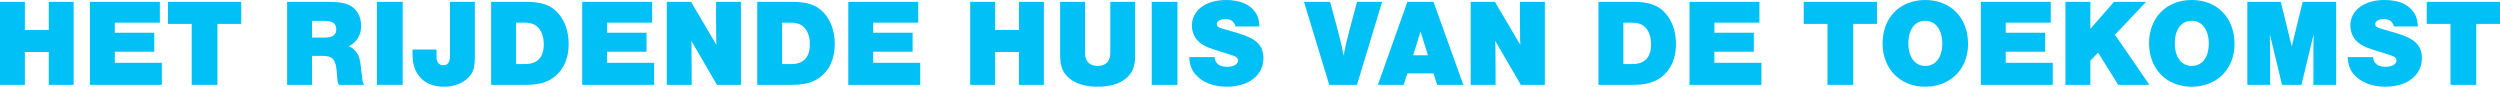
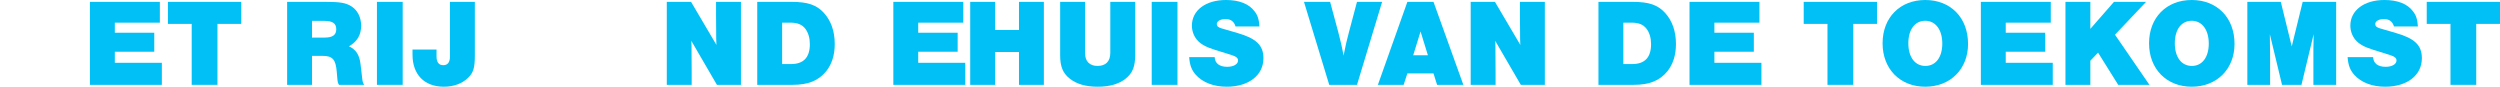
<svg xmlns="http://www.w3.org/2000/svg" id="Layer_1" data-name="Layer 1" viewBox="0 0 5023.92 174.25">
  <defs>
    <style>
      .cls-1 {
        fill: #00c0f6;
      }
    </style>
  </defs>
-   <path class="cls-1" d="M50,104.5v66H0V3.75h50v56.5h48V3.75h50v166.75h-50v-66h-48Z" />
  <path class="cls-1" d="M321.25,45.5h-90.5v20.25h79.25v38.25h-79.25v22.25h94.5v44.25h-144.5V3.75h140.5v41.75Z" />
  <path class="cls-1" d="M436.99,170.5h-51.75V48h-47.75V3.75h147.25v44.25h-47.75v122.5Z" />
  <path class="cls-1" d="M626.99,170.5h-50V3.75h78c28.75,0,40,2,51.25,9,12.25,7.75,19.5,22.25,19.5,38.75,0,18.75-8,32.25-24.5,41.5,14,6.5,21,17,23.25,35.75l3.25,27.5c.75,8,1.5,10,4,14.25h-50.5c-2.25-3.75-2.75-5.5-3.5-14.25l-1-11.75c-2-25.25-8.5-32.25-28.75-32.25h-21v58.25ZM652.49,75.5c16,0,23.25-5.25,23.25-16.75s-7.25-16.75-23.25-16.75h-25.5v33.5h25.5Z" />
  <path class="cls-1" d="M809.23,170.5h-51.75V3.75h51.75v166.75Z" />
  <path class="cls-1" d="M954.23,3.75v108c0,24.5-3,34.5-13.75,44.75-11.75,11.5-29,17.75-48.5,17.75-39,0-63-24.25-63-64.25v-10.5h48.25v13.75c0,11.75,4.5,17.75,13.5,17.75s13.5-5.75,13.5-17.75V3.75h50Z" />
-   <path class="cls-1" d="M986.98,3.75h68.75c32.75,0,50.5,6,65.5,22.5,14,15.5,21.5,36.75,21.5,62,0,22.5-5.75,40.5-17.25,55-15.25,18.75-36.25,27.25-67.5,27.25h-71V3.75ZM1054.73,128.75c25.25,0,38-13.25,38-40,0-12.25-3-22.5-8.75-30.5-6.75-9-16-12.75-30.75-12.75h-16.25v83.25h17.75Z" />
-   <path class="cls-1" d="M1310.48,45.5h-90.5v20.25h79.25v38.25h-79.25v22.25h94.5v44.25h-144.5V3.75h140.5v41.75Z" />
  <path class="cls-1" d="M1440.72,170.5l-51.5-88.5c.5,8.25.5,10.5.5,25.5.25,11.75.25,24.25.25,37.75v25.25h-50V3.75h48.75l51,86.5c-.5-9.25-.5-14.5-.5-24.25-.25-12.5-.25-24.5-.25-35.5V3.75h50v166.75h-48.25Z" />
  <path class="cls-1" d="M1521.72,3.75h68.75c32.75,0,50.5,6,65.5,22.5,14,15.5,21.5,36.75,21.5,62,0,22.5-5.75,40.5-17.25,55-15.25,18.75-36.25,27.25-67.5,27.25h-71V3.75ZM1589.47,128.75c25.25,0,38-13.25,38-40,0-12.25-3-22.5-8.75-30.5-6.75-9-16-12.75-30.75-12.75h-16.25v83.25h17.75Z" />
-   <path class="cls-1" d="M1845.22,45.5h-90.5v20.25h79.25v38.25h-79.25v22.25h94.5v44.25h-144.5V3.75h140.5v41.75Z" />
+   <path class="cls-1" d="M1845.22,45.5v20.25h79.25v38.25h-79.25v22.25h94.5v44.25h-144.5V3.75h140.5v41.75Z" />
  <path class="cls-1" d="M1999.71,104.5v66h-50V3.75h50v56.5h48V3.75h50v166.75h-50v-66h-48Z" />
  <path class="cls-1" d="M2281.21,3.75v107.5c0,22.5-5.5,35.75-18.75,46.5-14,11.25-32.5,16.5-56.5,16.5s-42.5-5.25-56.5-16.5c-13.5-10.75-19-24-19-46.5V3.75h50v102.75c0,16.75,9,26,25.25,26s25.5-9.25,25.5-26V3.75h50Z" />
  <path class="cls-1" d="M2366.21,170.5h-51.75V3.75h51.75v166.75Z" />
  <path class="cls-1" d="M2482.95,53.25c-3-10-9.5-15-20.25-15-10,0-17.5,4.25-17.5,10,0,4.25,2.75,6.75,9.5,8.75l31.75,9.25c38.25,11,52.5,24.75,52.5,50.75,0,34.25-29.5,57.25-73.75,57.25-26.25,0-48.25-8.5-62-23.75-8.5-9.5-12.25-19.25-13.5-35.75h51.25c.5,12.5,9.5,19.5,25.25,19.5,12.75,0,21.75-5.25,21.75-12.75,0-5-3.75-8-14-11.25l-33-10.25c-18.5-5.75-28.75-11.75-36-20.5-6.25-7.75-9.75-17.75-9.75-28,0-30.75,27.75-51.5,68.5-51.5,26.25,0,46,7.75,57,22.25,6.75,8.5,9.25,16.5,10.25,31h-48Z" />
  <path class="cls-1" d="M2671.2,170.5l-50.75-166.75h52.5l16.5,61.25c3.75,13.75,8.25,33.5,10.5,46.75,5.5-27,5.75-27.25,10.75-46.75l16.25-61.25h50.5l-50.5,166.75h-55.75Z" />
  <path class="cls-1" d="M2828.2,147.5l-7.5,23h-51.75l59.25-166.75h52.5l60,166.75h-52.75l-7.25-23h-52.5ZM2854.7,63.25l-14.75,47.75h29.5l-14.75-47.75Z" />
  <path class="cls-1" d="M3056.2,170.5l-51.5-88.5c.5,8.25.5,10.5.5,25.5.25,11.75.25,24.25.25,37.75v25.25h-50V3.75h48.75l51,86.5c-.5-9.25-.5-14.5-.5-24.25-.25-12.5-.25-24.5-.25-35.5V3.75h50v166.75h-48.25Z" />
  <path class="cls-1" d="M3212.19,3.75h68.75c32.75,0,50.5,6,65.5,22.5,14,15.5,21.5,36.75,21.5,62,0,22.5-5.75,40.5-17.25,55-15.25,18.75-36.25,27.25-67.5,27.25h-71V3.75ZM3279.94,128.75c25.25,0,38-13.25,38-40,0-12.25-3-22.5-8.75-30.5-6.75-9-16-12.75-30.75-12.75h-16.25v83.25h17.75Z" />
  <path class="cls-1" d="M3535.69,45.5h-90.5v20.25h79.25v38.25h-79.25v22.25h94.5v44.25h-144.5V3.75h140.5v41.75Z" />
  <path class="cls-1" d="M3724.18,170.5h-51.75V48h-47.75V3.75h147.25v44.25h-47.75v122.5Z" />
  <path class="cls-1" d="M3954.93,88.25c0,50.5-35.5,86-86,86s-85.75-35.5-85.75-87.25S3818.18,0,3868.93,0s86,35.25,86,88.25ZM3834.93,87c0,27.75,13.25,45.5,34.25,45.5s34-17.75,34-45-13.25-45.75-34.25-45.75-34,17.75-34,45.25Z" />
  <path class="cls-1" d="M4121.18,45.5h-90.5v20.25h79.25v38.25h-79.25v22.25h94.5v44.25h-144.5V3.75h140.5v41.75Z" />
  <path class="cls-1" d="M4319.43,170.5h-62.75l-40.5-64.75-15.5,16.25v48.5h-50V3.75h50v54.25l47.5-54.25h64.5l-62.5,66,69.25,100.75Z" />
  <path class="cls-1" d="M4490.43,88.25c0,50.5-35.5,86-86,86s-85.75-35.5-85.75-87.25S4353.68,0,4404.43,0s86,35.25,86,88.25ZM4370.43,87c0,27.75,13.25,45.5,34.25,45.5s34-17.75,34-45-13.25-45.75-34.25-45.75-34,17.75-34,45.25Z" />
  <path class="cls-1" d="M4585.92,170.5l-24.5-101.75c.25,12.25.25,12.75.5,49.5v52.25h-45.75V3.75h67.25l22,89.5,22-89.5h67.25v166.75h-45.75v-72l.5-29.75-24.5,101.75h-39Z" />
  <path class="cls-1" d="M4810.92,53.25c-3-10-9.5-15-20.25-15-10,0-17.5,4.25-17.5,10,0,4.25,2.75,6.75,9.5,8.75l31.75,9.25c38.25,11,52.5,24.75,52.5,50.75,0,34.25-29.5,57.25-73.75,57.25-26.25,0-48.25-8.5-62-23.75-8.5-9.5-12.25-19.25-13.5-35.75h51.25c.5,12.5,9.5,19.5,25.25,19.5,12.75,0,21.75-5.25,21.75-12.75,0-5-3.75-8-14-11.25l-33-10.25c-18.5-5.75-28.75-11.75-36-20.5-6.25-7.75-9.75-17.75-9.75-28,0-30.75,27.75-51.5,68.5-51.5,26.25,0,46,7.75,57,22.25,6.75,8.5,9.25,16.5,10.25,31h-48Z" />
  <path class="cls-1" d="M4976.17,170.5h-51.75V48h-47.75V3.75h147.25v44.25h-47.75v122.5Z" />
</svg>